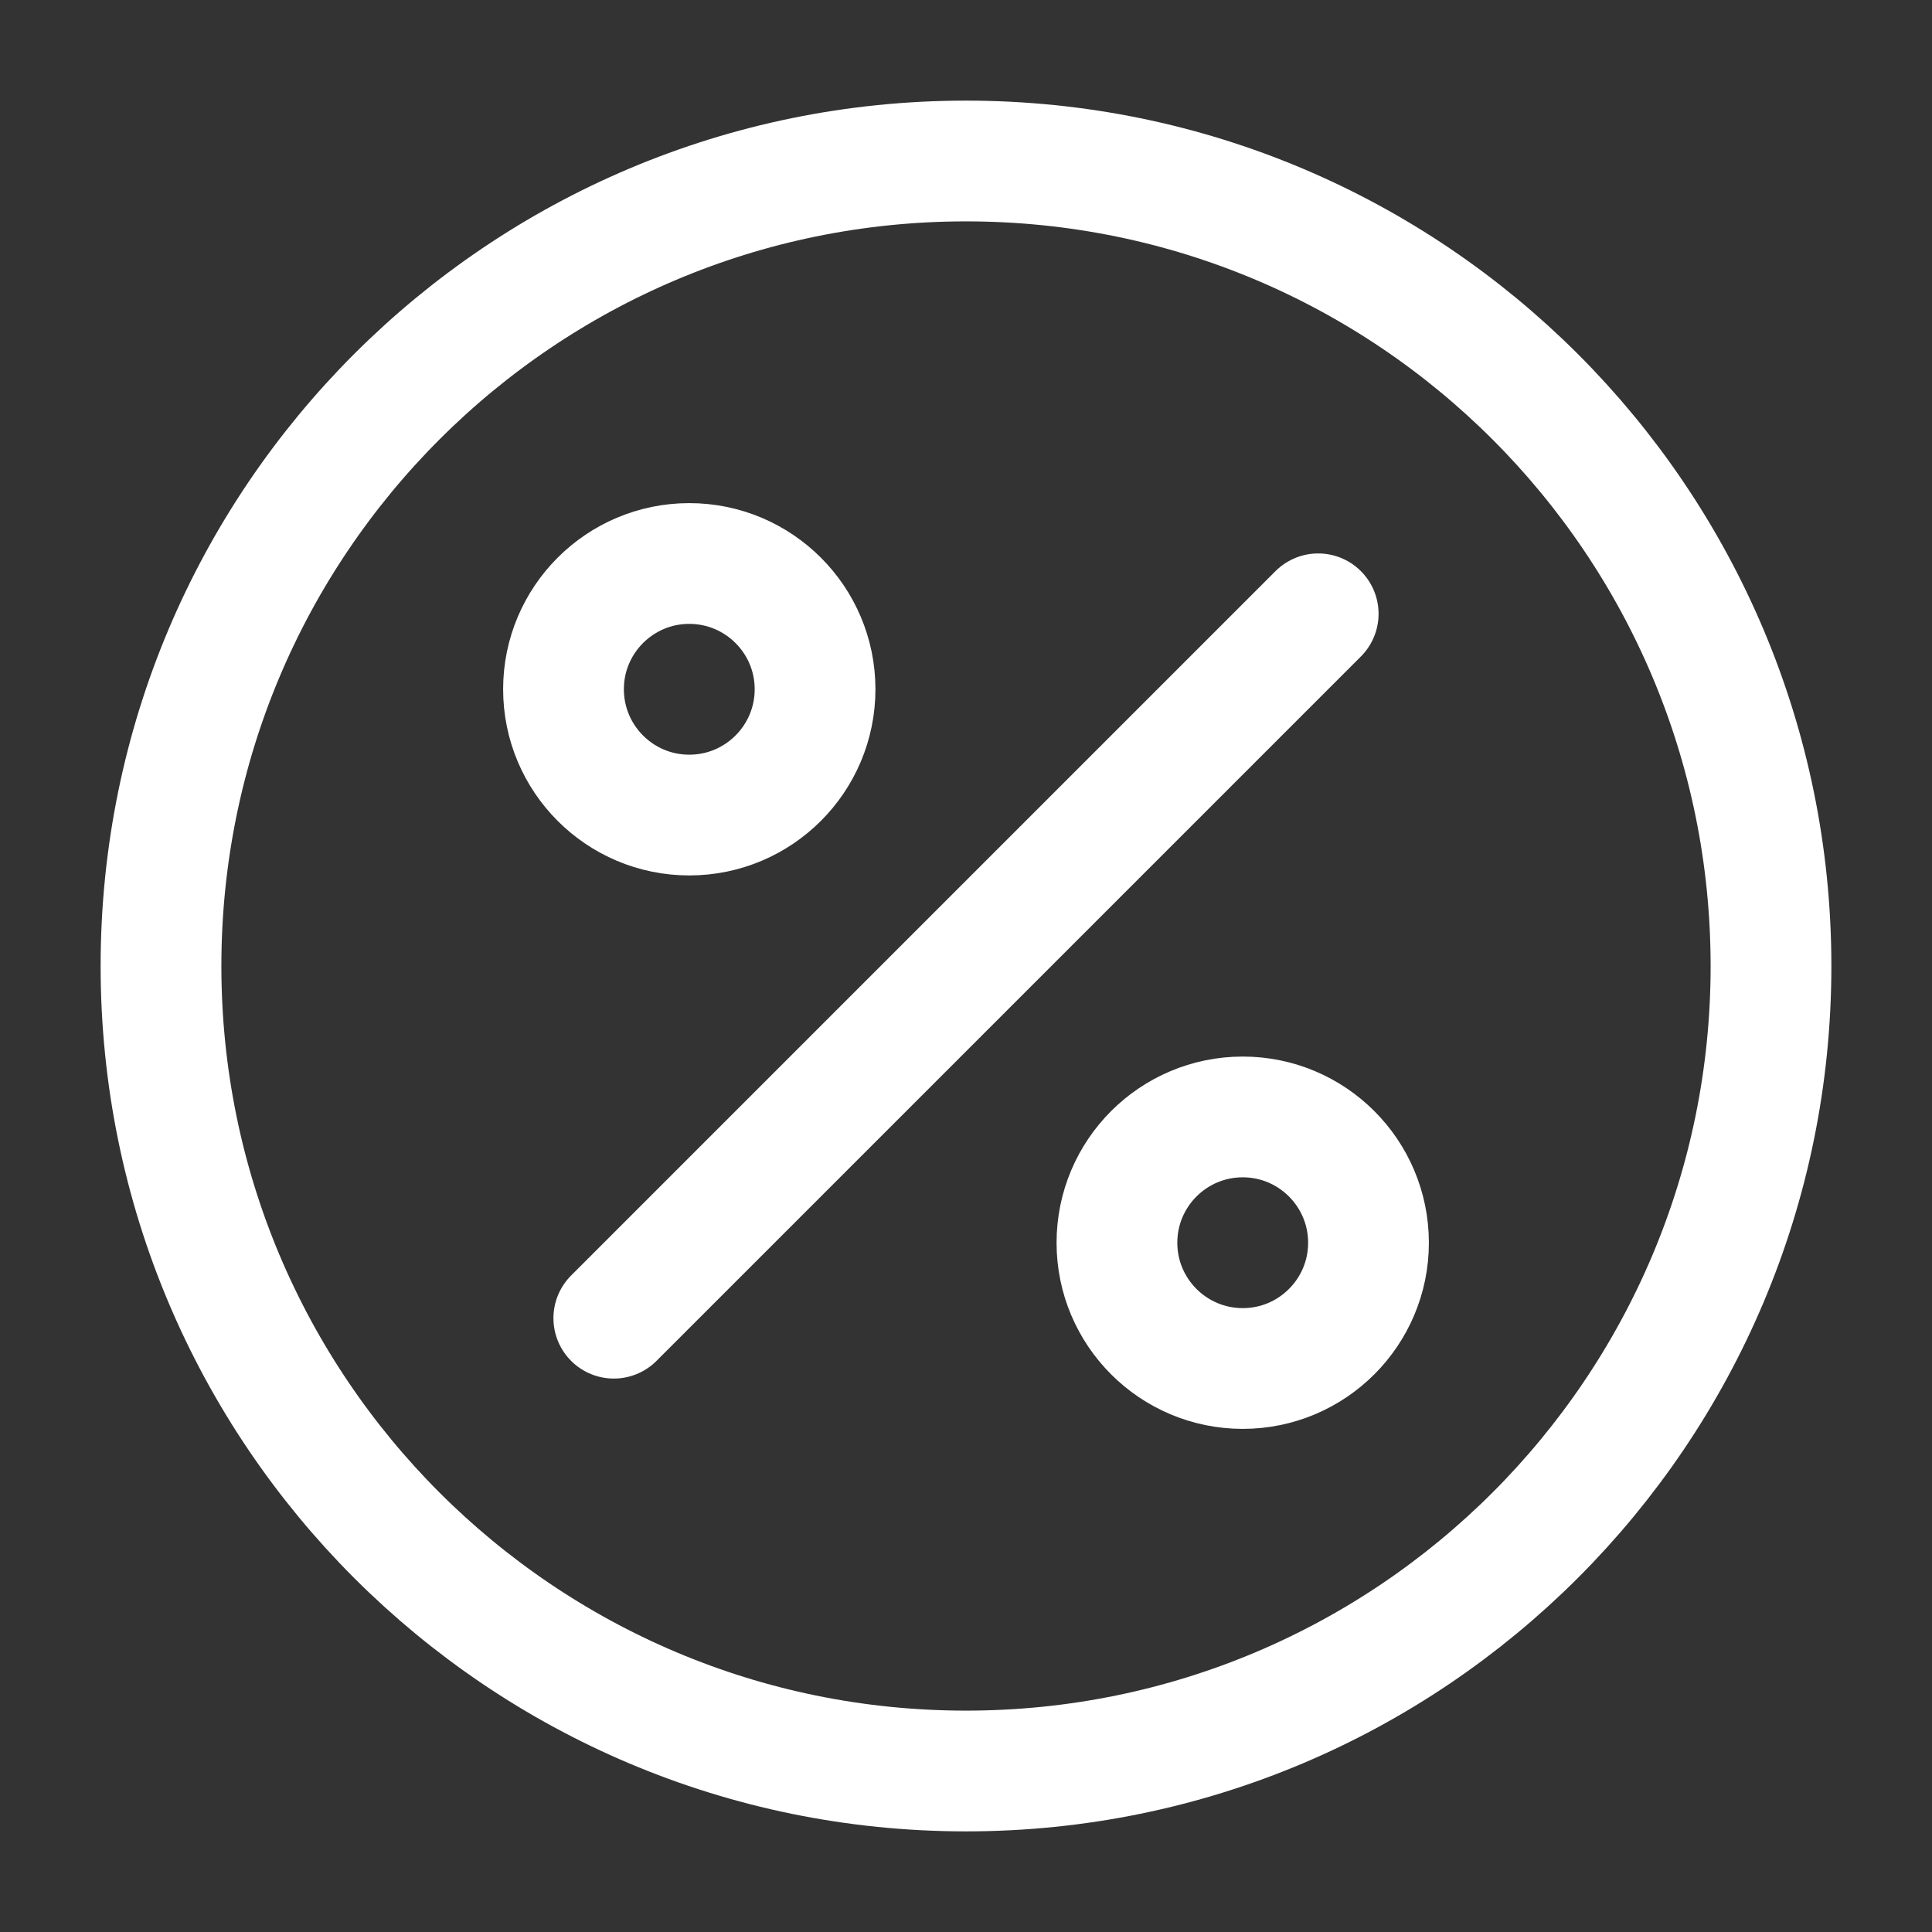
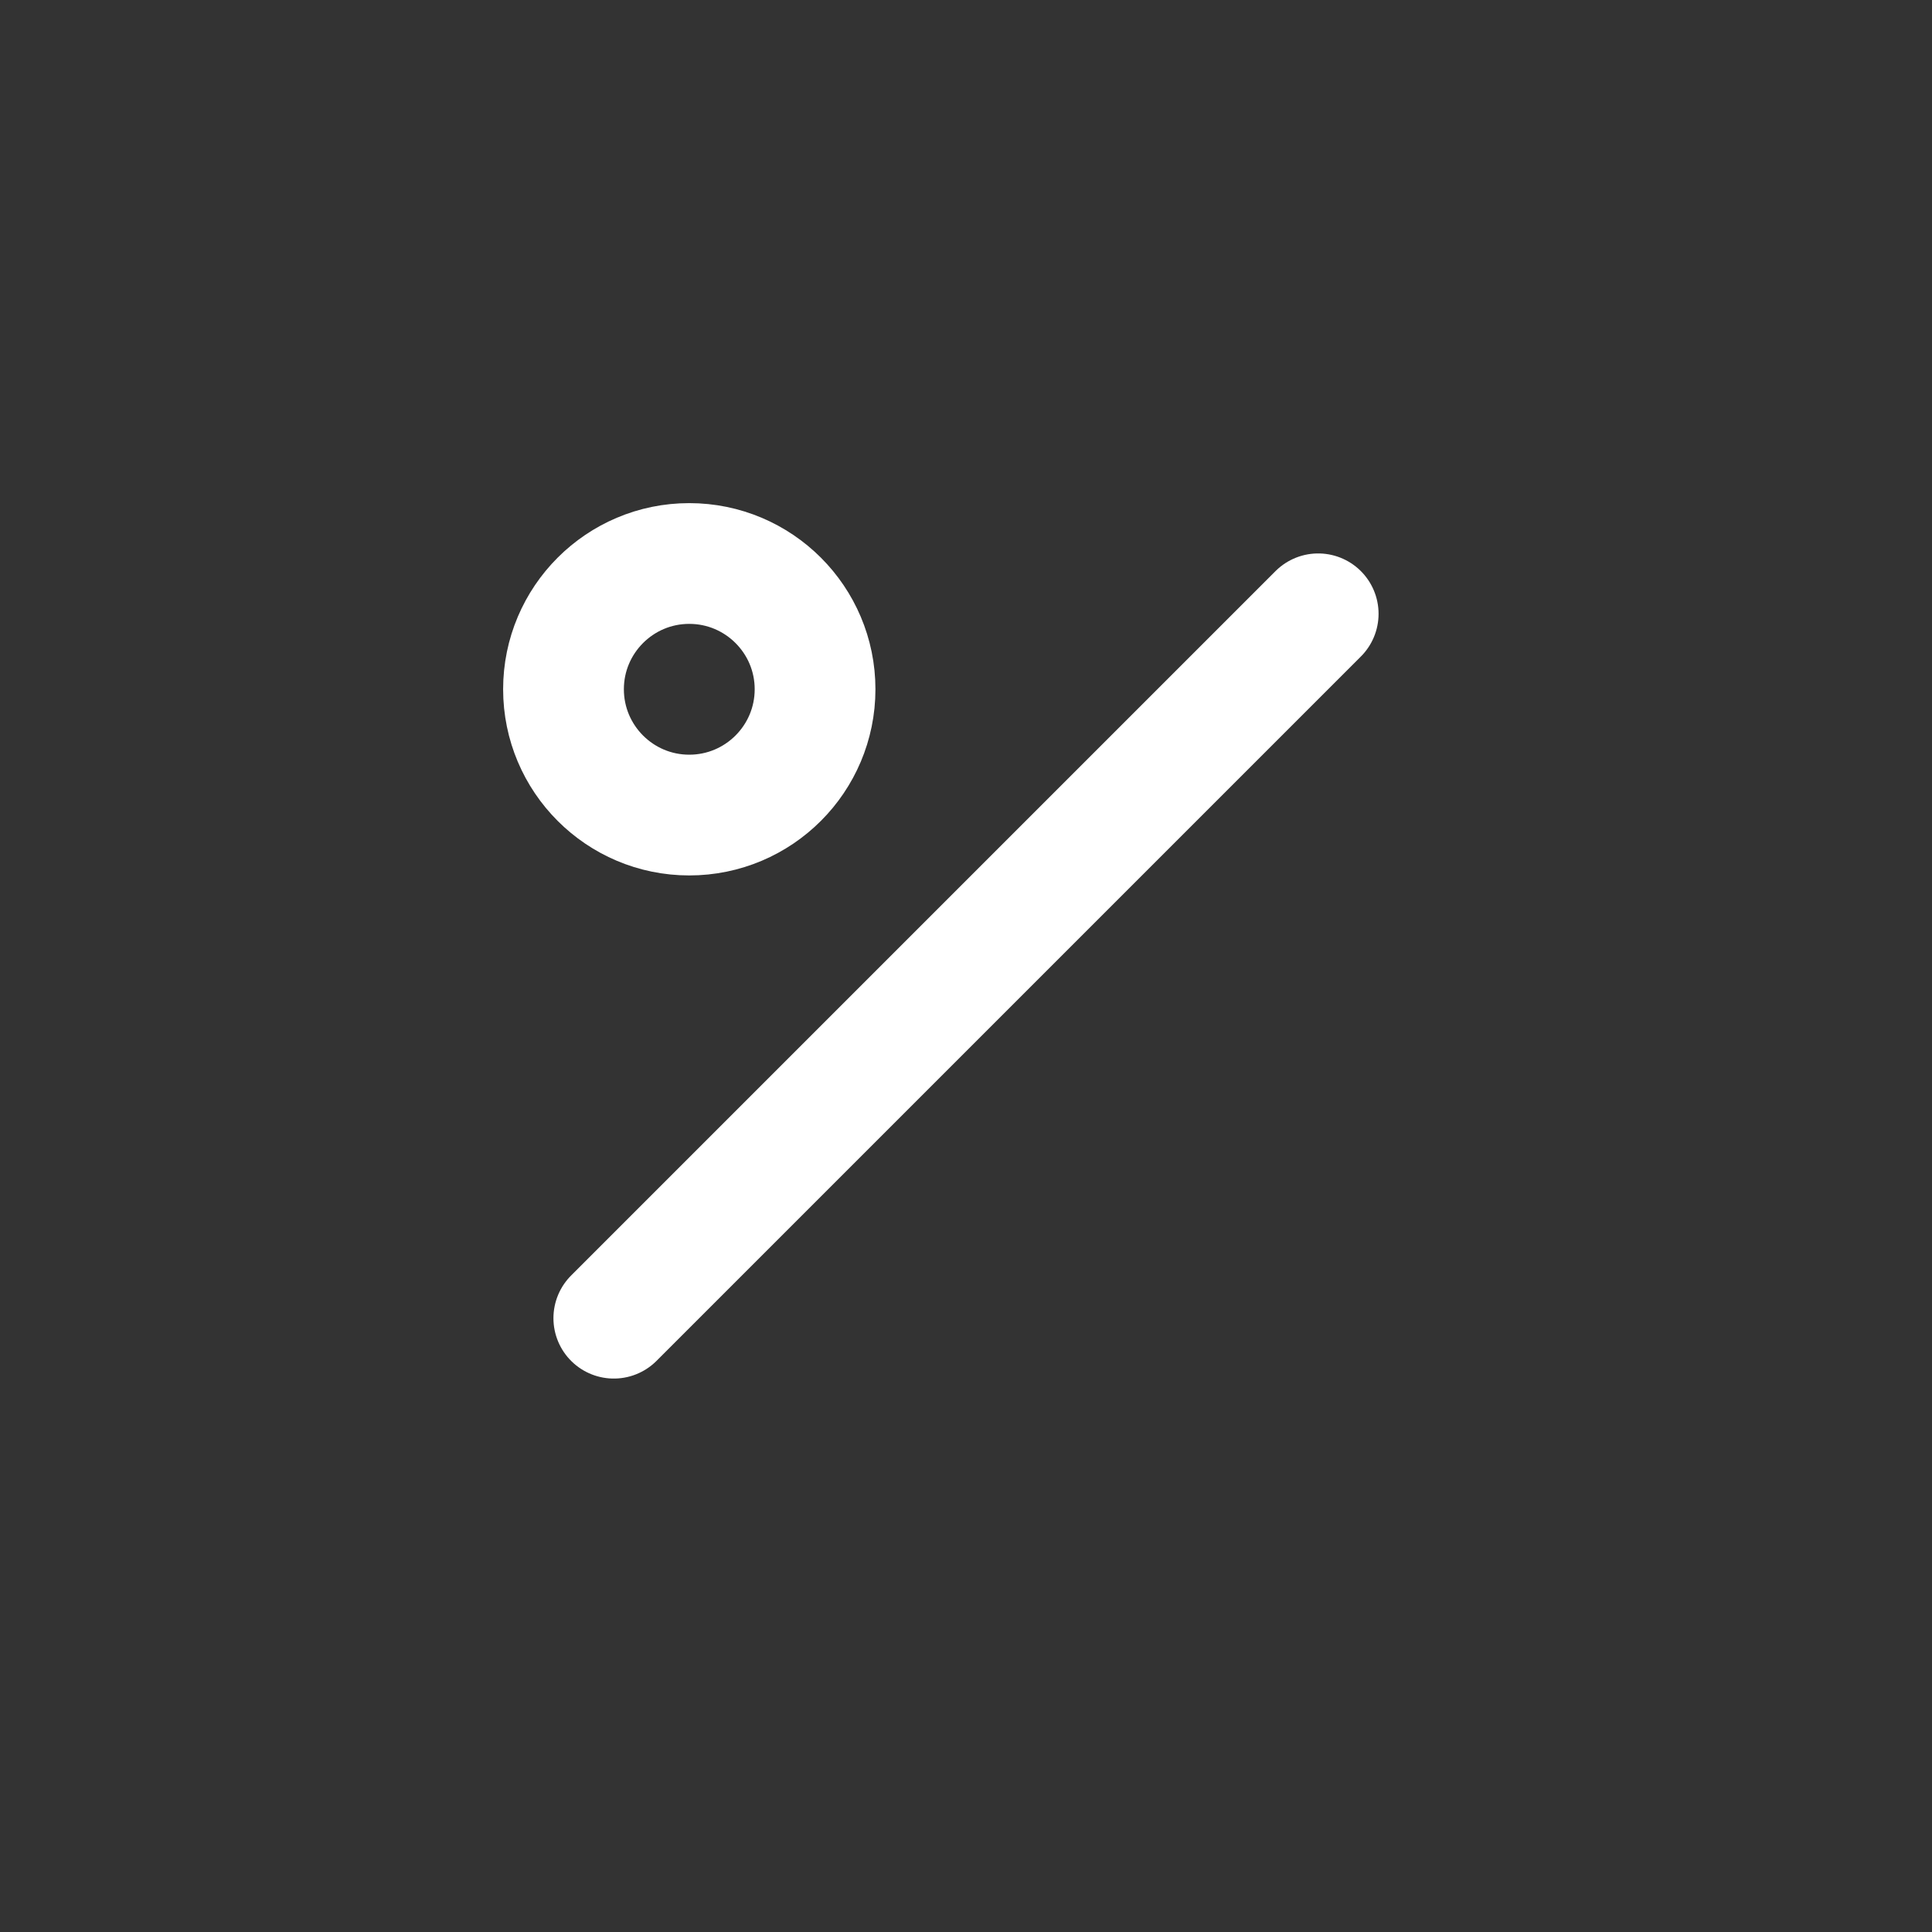
<svg xmlns="http://www.w3.org/2000/svg" width="24" height="24" viewBox="0 0 24 24" fill="none">
  <rect x="0" y="0" width="24" height="24" fill="#333333" stroke="none" />
  <g id="plus-circle">
-     <path id="Vector" d="M12 22C17.523 22 22 17.523 22 12C22 6.477 17.523 2 12 2C6.477 2 2 6.477 2 12C2 17.523 6.477 22 12 22Z" stroke="white" stroke-width="1.5" stroke-linecap="round" stroke-linejoin="round" />
    <g id="Group 1171283866">
      <path id="Vector_2" d="M16.375 7.625L7.625 16.375" stroke="white" stroke-width="1.5" stroke-linecap="round" stroke-linejoin="round" />
      <path id="Vector_3" d="M8.562 10.125C9.425 10.125 10.125 9.425 10.125 8.562C10.125 7.7 9.425 7 8.562 7C7.7 7 7 7.7 7 8.562C7 9.425 7.7 10.125 8.562 10.125Z" stroke="white" stroke-width="1.5" stroke-linecap="round" stroke-linejoin="round" />
-       <path id="Vector_4" d="M15.438 17C16.3 17 17 16.3 17 15.438C17 14.575 16.3 13.875 15.438 13.875C14.575 13.875 13.875 14.575 13.875 15.438C13.875 16.3 14.575 17 15.438 17Z" stroke="white" stroke-width="1.5" stroke-linecap="round" stroke-linejoin="round" />
    </g>
  </g>
</svg>